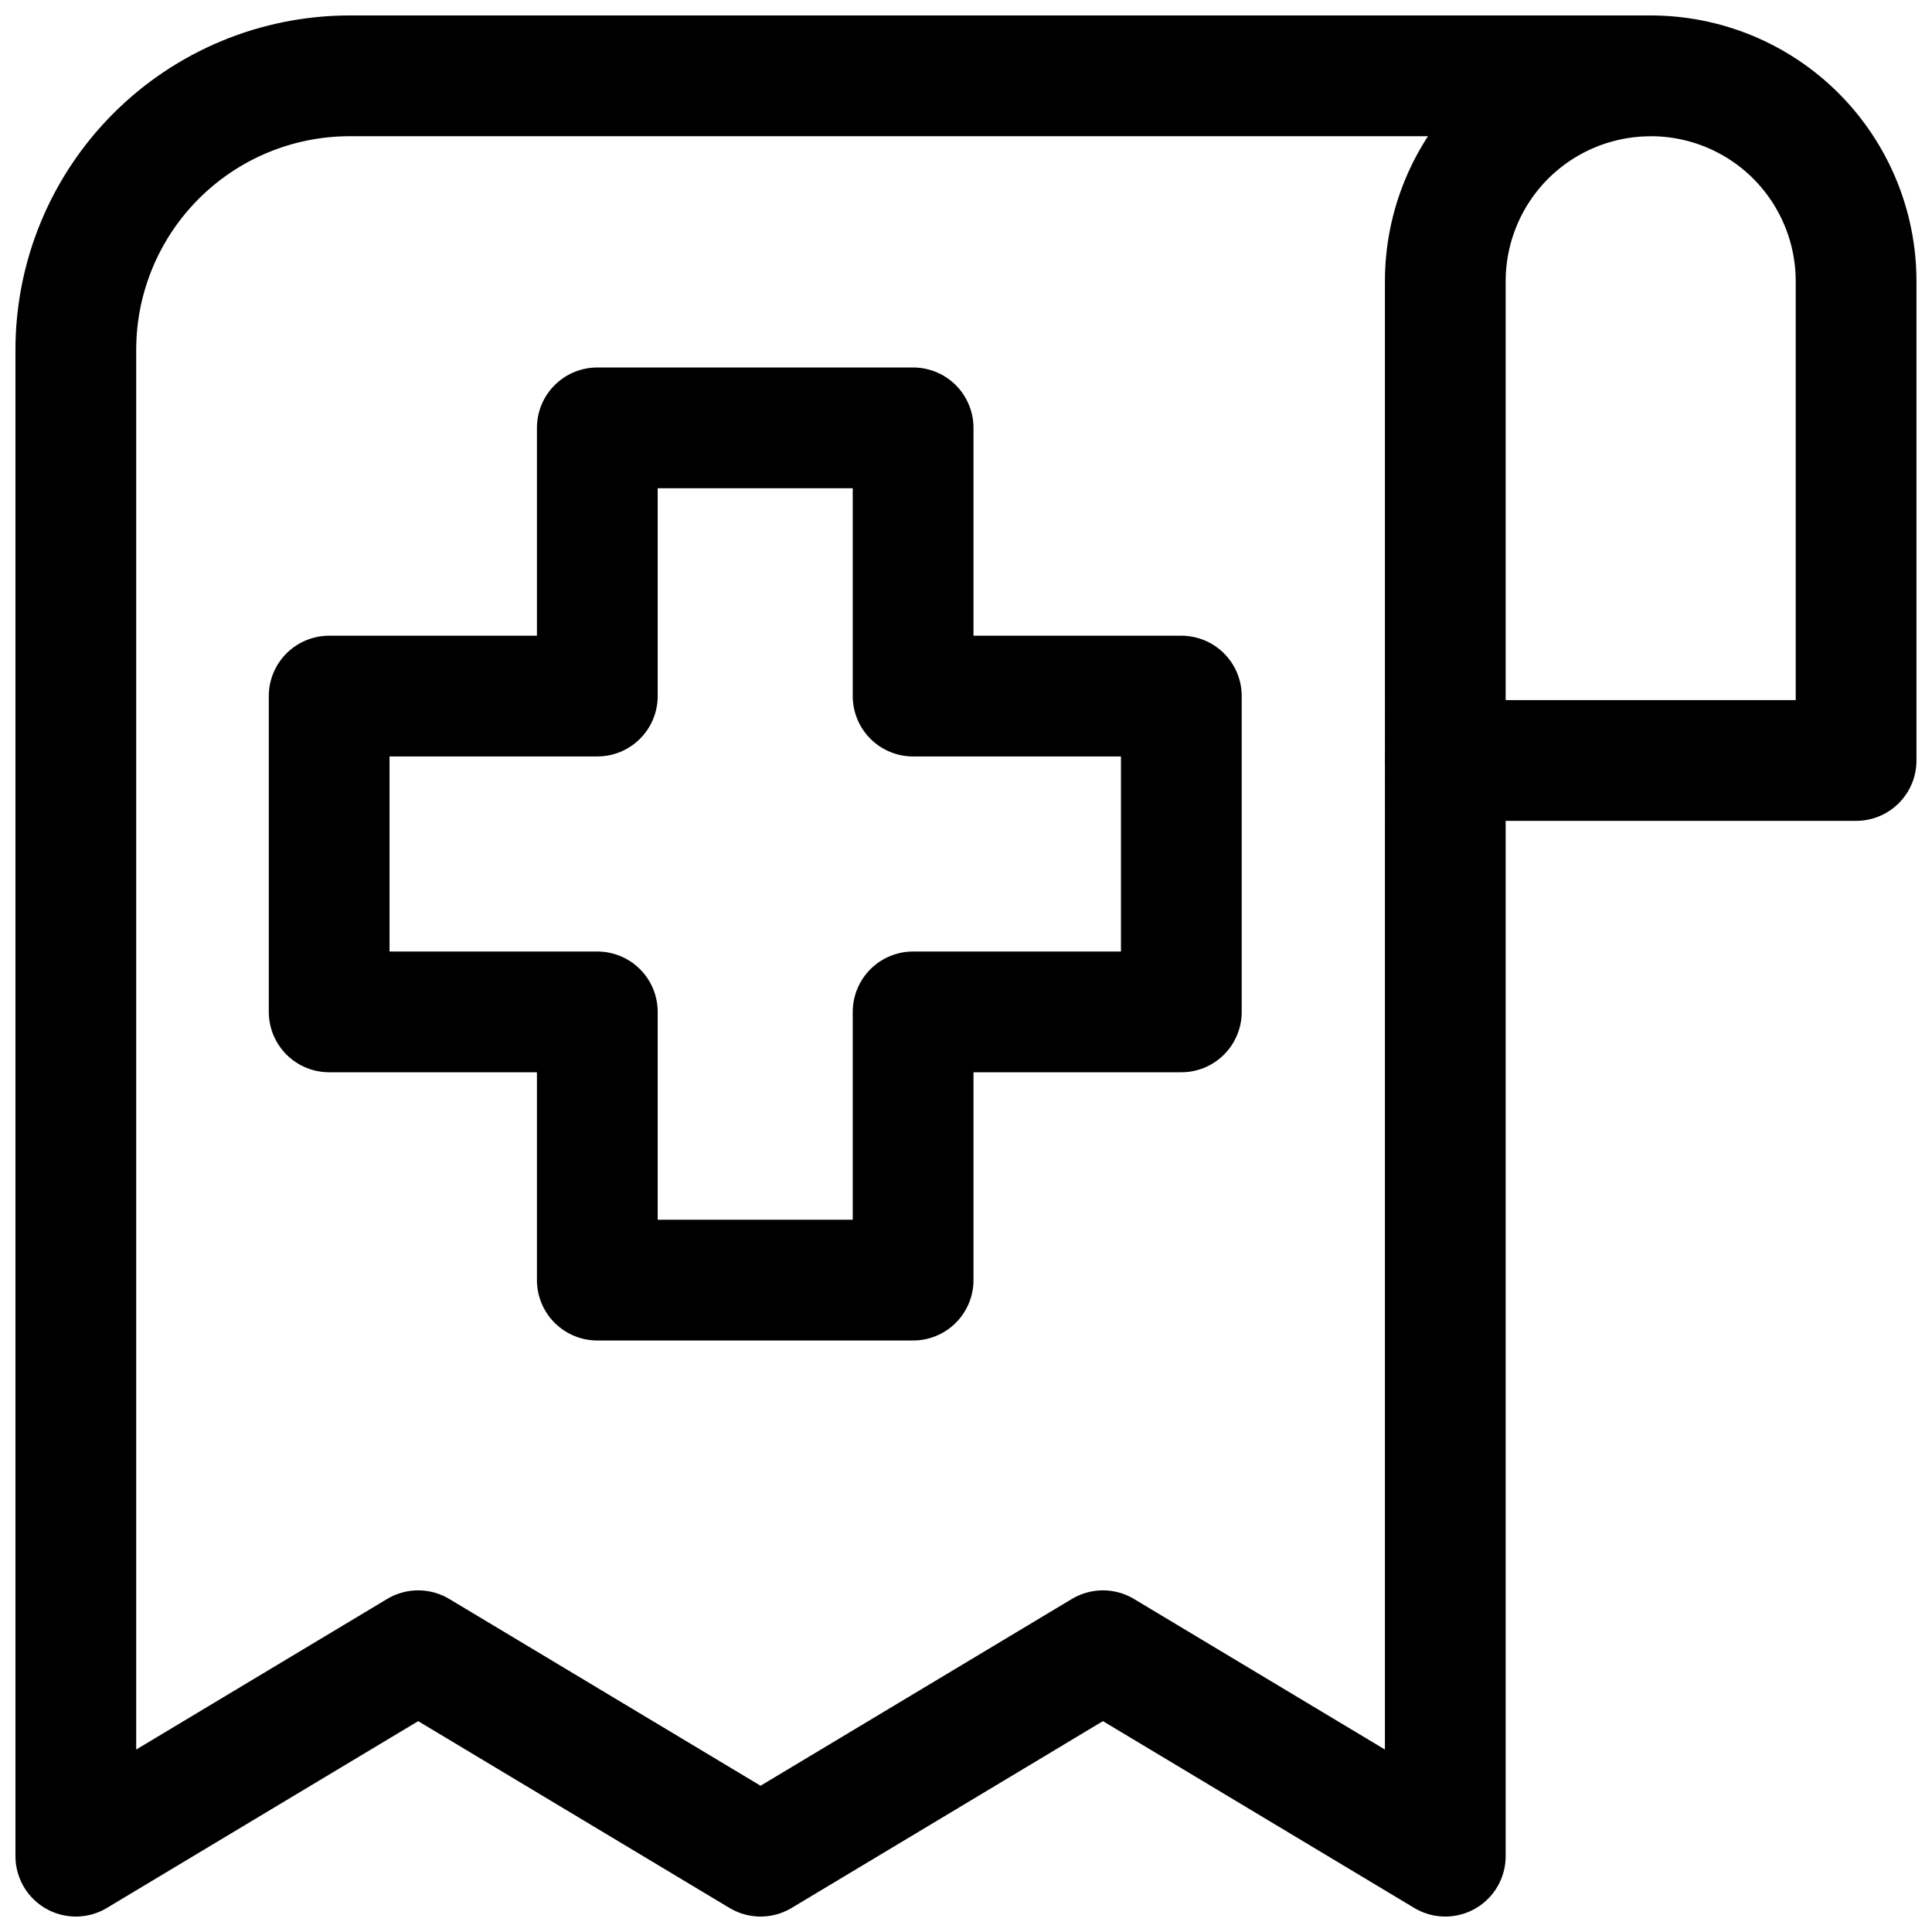
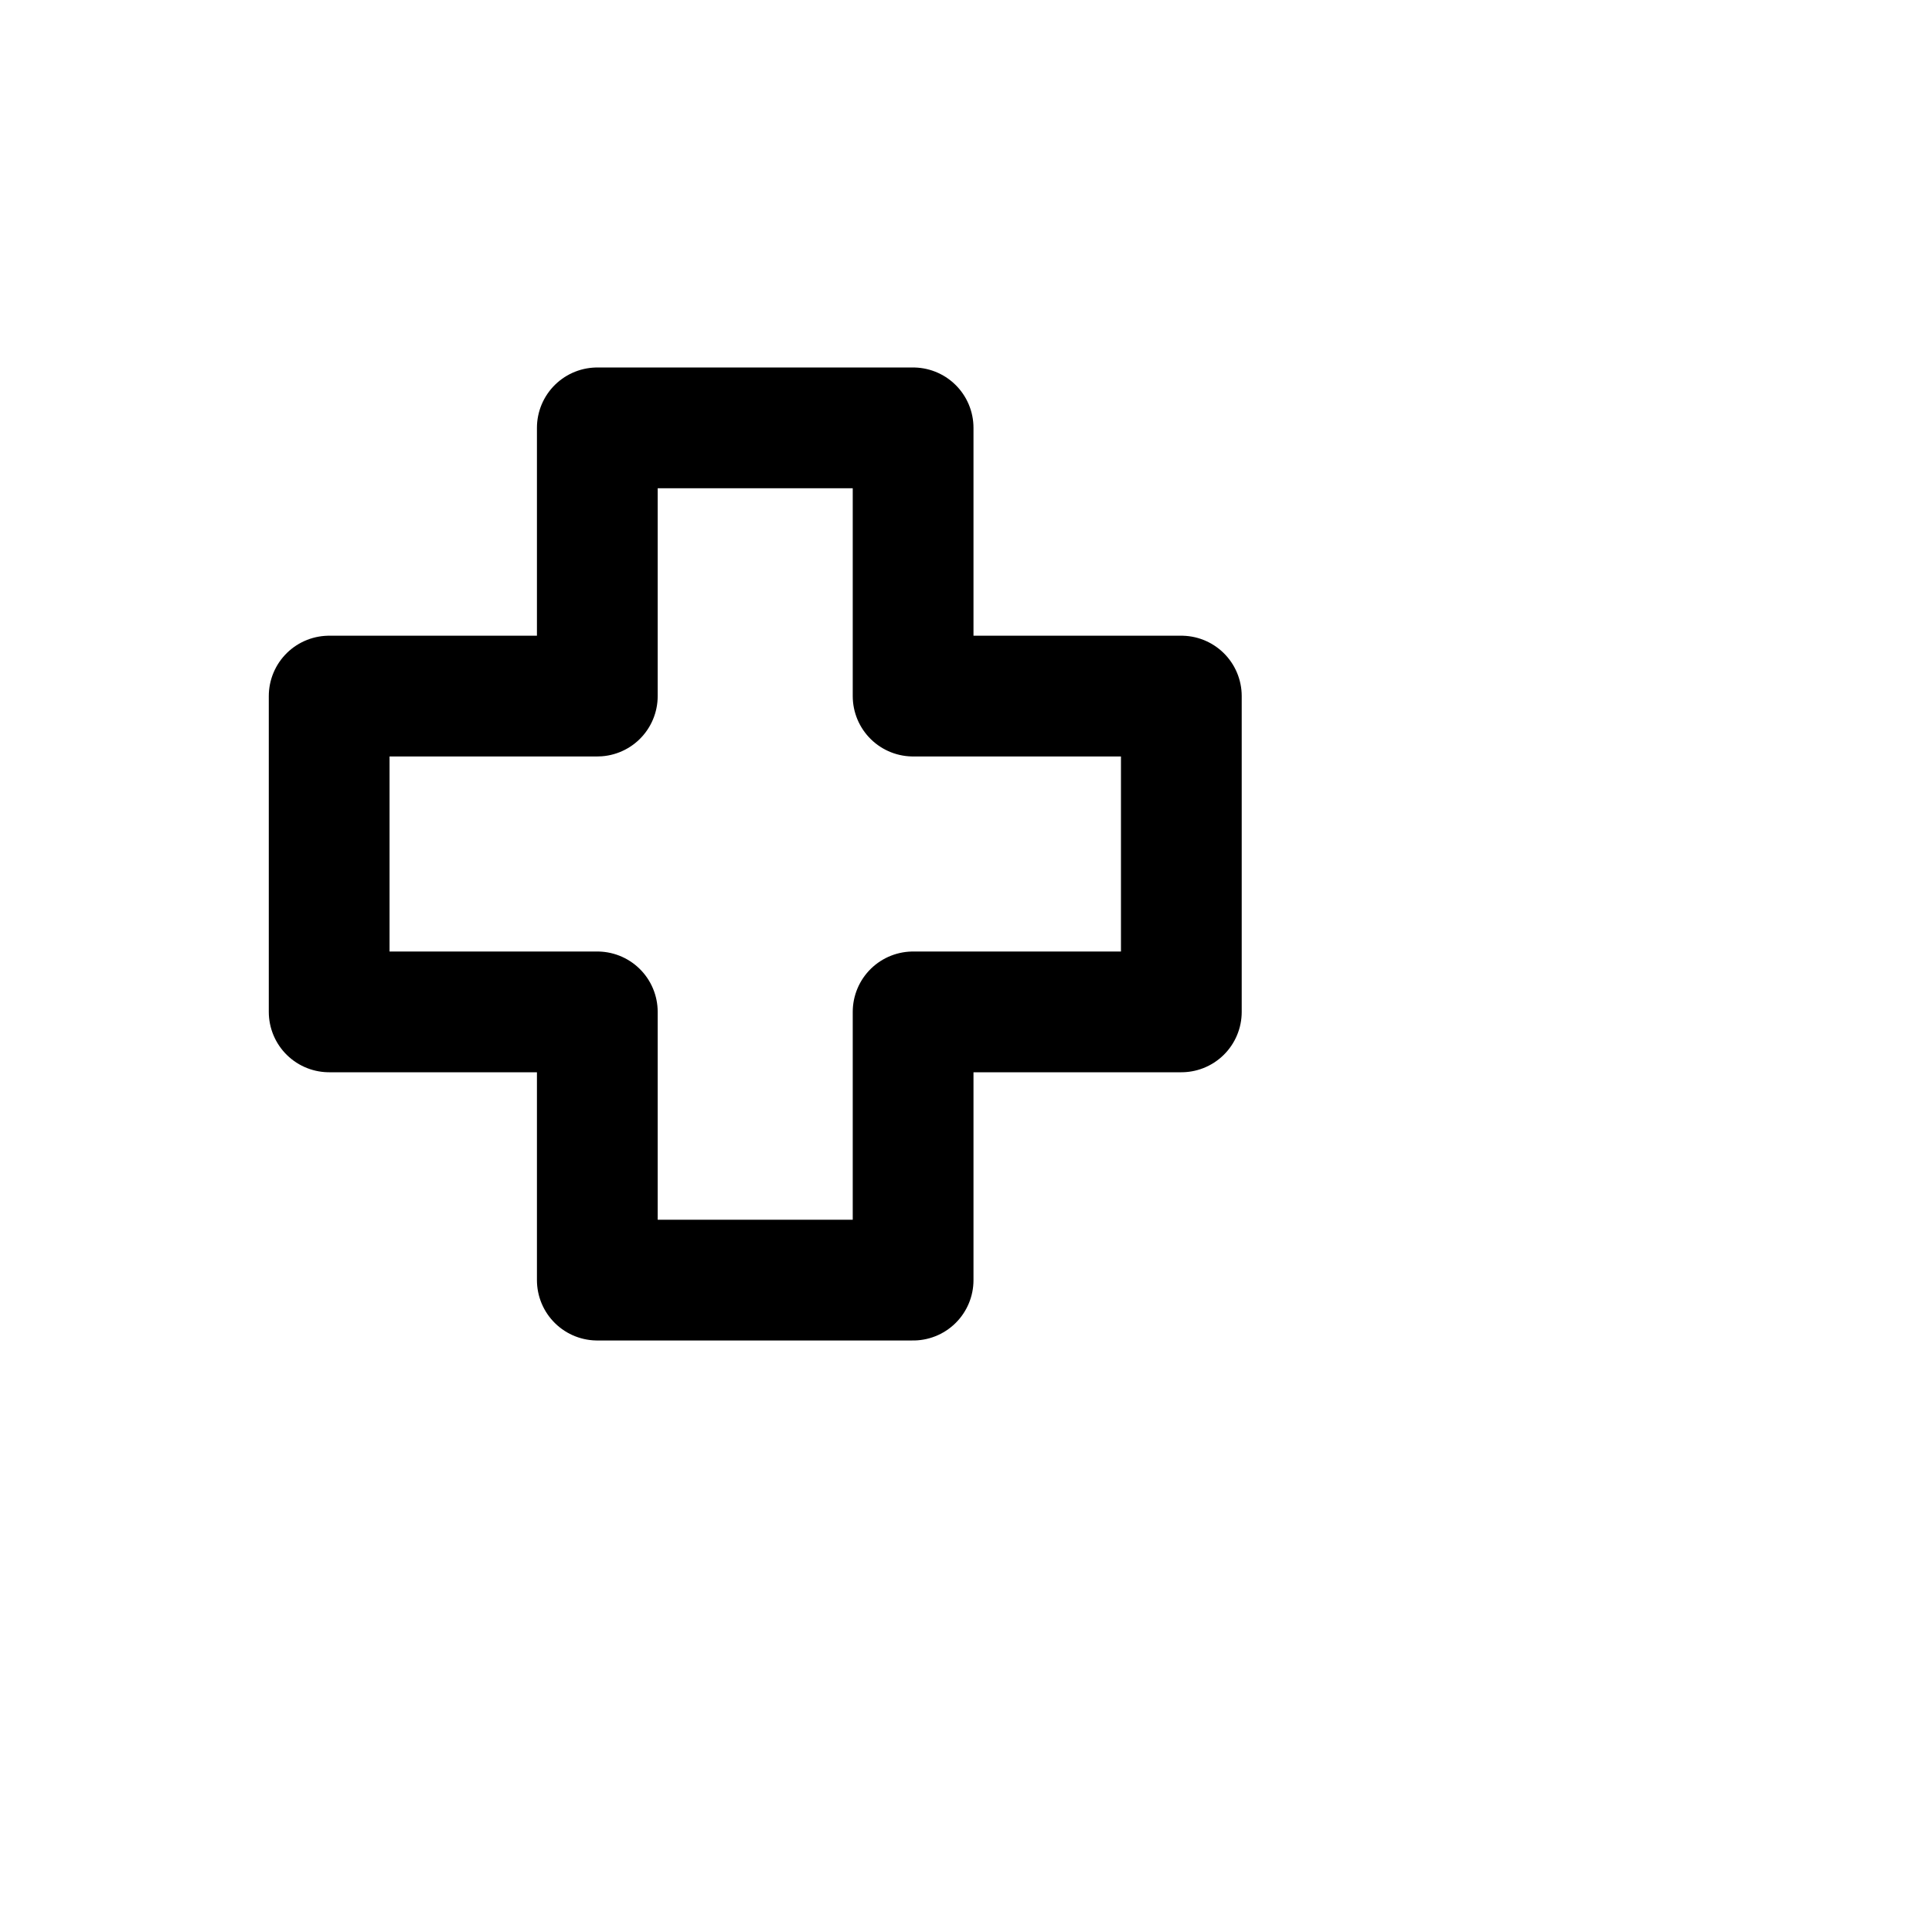
<svg xmlns="http://www.w3.org/2000/svg" fill="none" viewBox="0 0 24 24" id="Bill-Cross--Streamline-Ultimate">
  <desc>Bill Cross Streamline Icon: https://streamlinehq.com</desc>
-   <path stroke="#000000" stroke-linecap="round" stroke-linejoin="round" d="M20.506 0.942H4.345c-0.902 0 -1.768 0.358 -2.406 0.997 -0.638 0.638 -0.997 1.503 -0.997 2.406V23.058l4.253 -2.552 4.253 2.552 4.253 -2.552 4.253 2.552V3.494c0 -0.677 0.269 -1.326 0.747 -1.804 0.479 -0.479 1.128 -0.747 1.804 -0.747Zm0 0c0.677 0 1.326 0.269 1.804 0.747 0.478 0.479 0.747 1.128 0.747 1.804v5.954h-5.104" stroke-width="1.5" />
  <path stroke="#000000" stroke-linecap="round" stroke-linejoin="round" d="M11.343 5.315H7.42v3.332H4.089v3.923h3.331v3.332H11.343v-3.332h3.332V8.647H11.343V5.315Z" stroke-width="1.5" />
</svg>